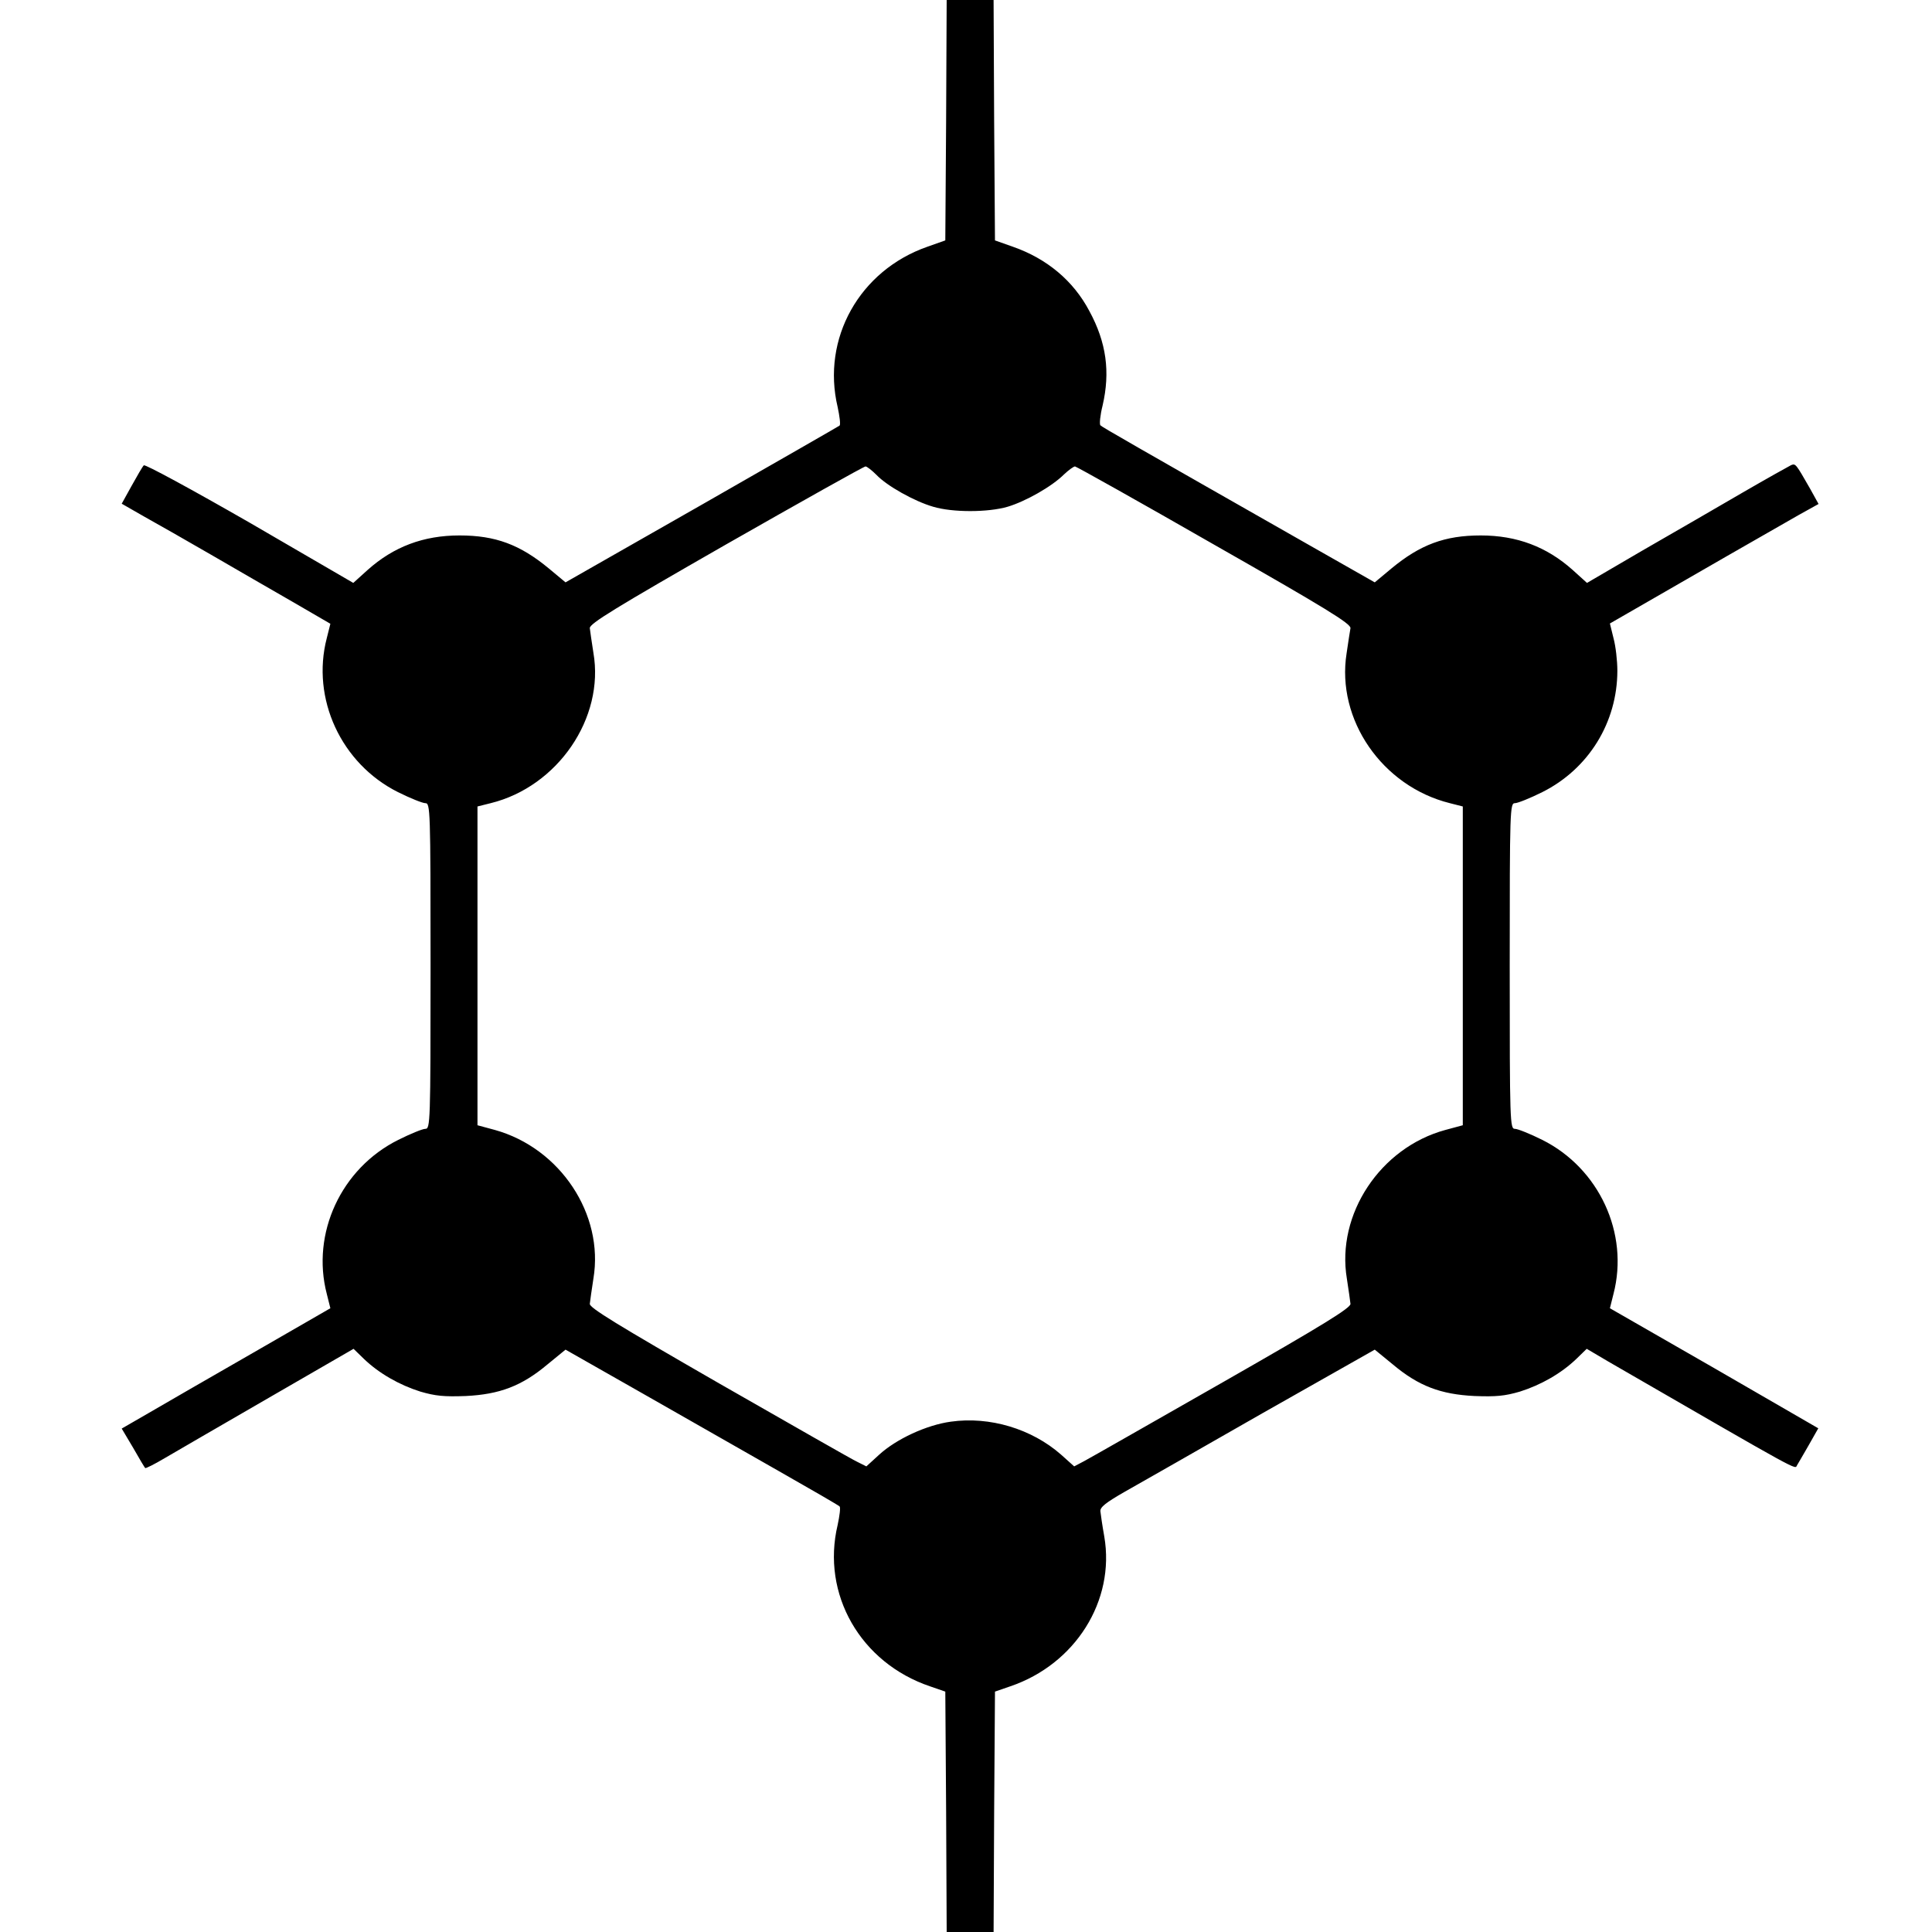
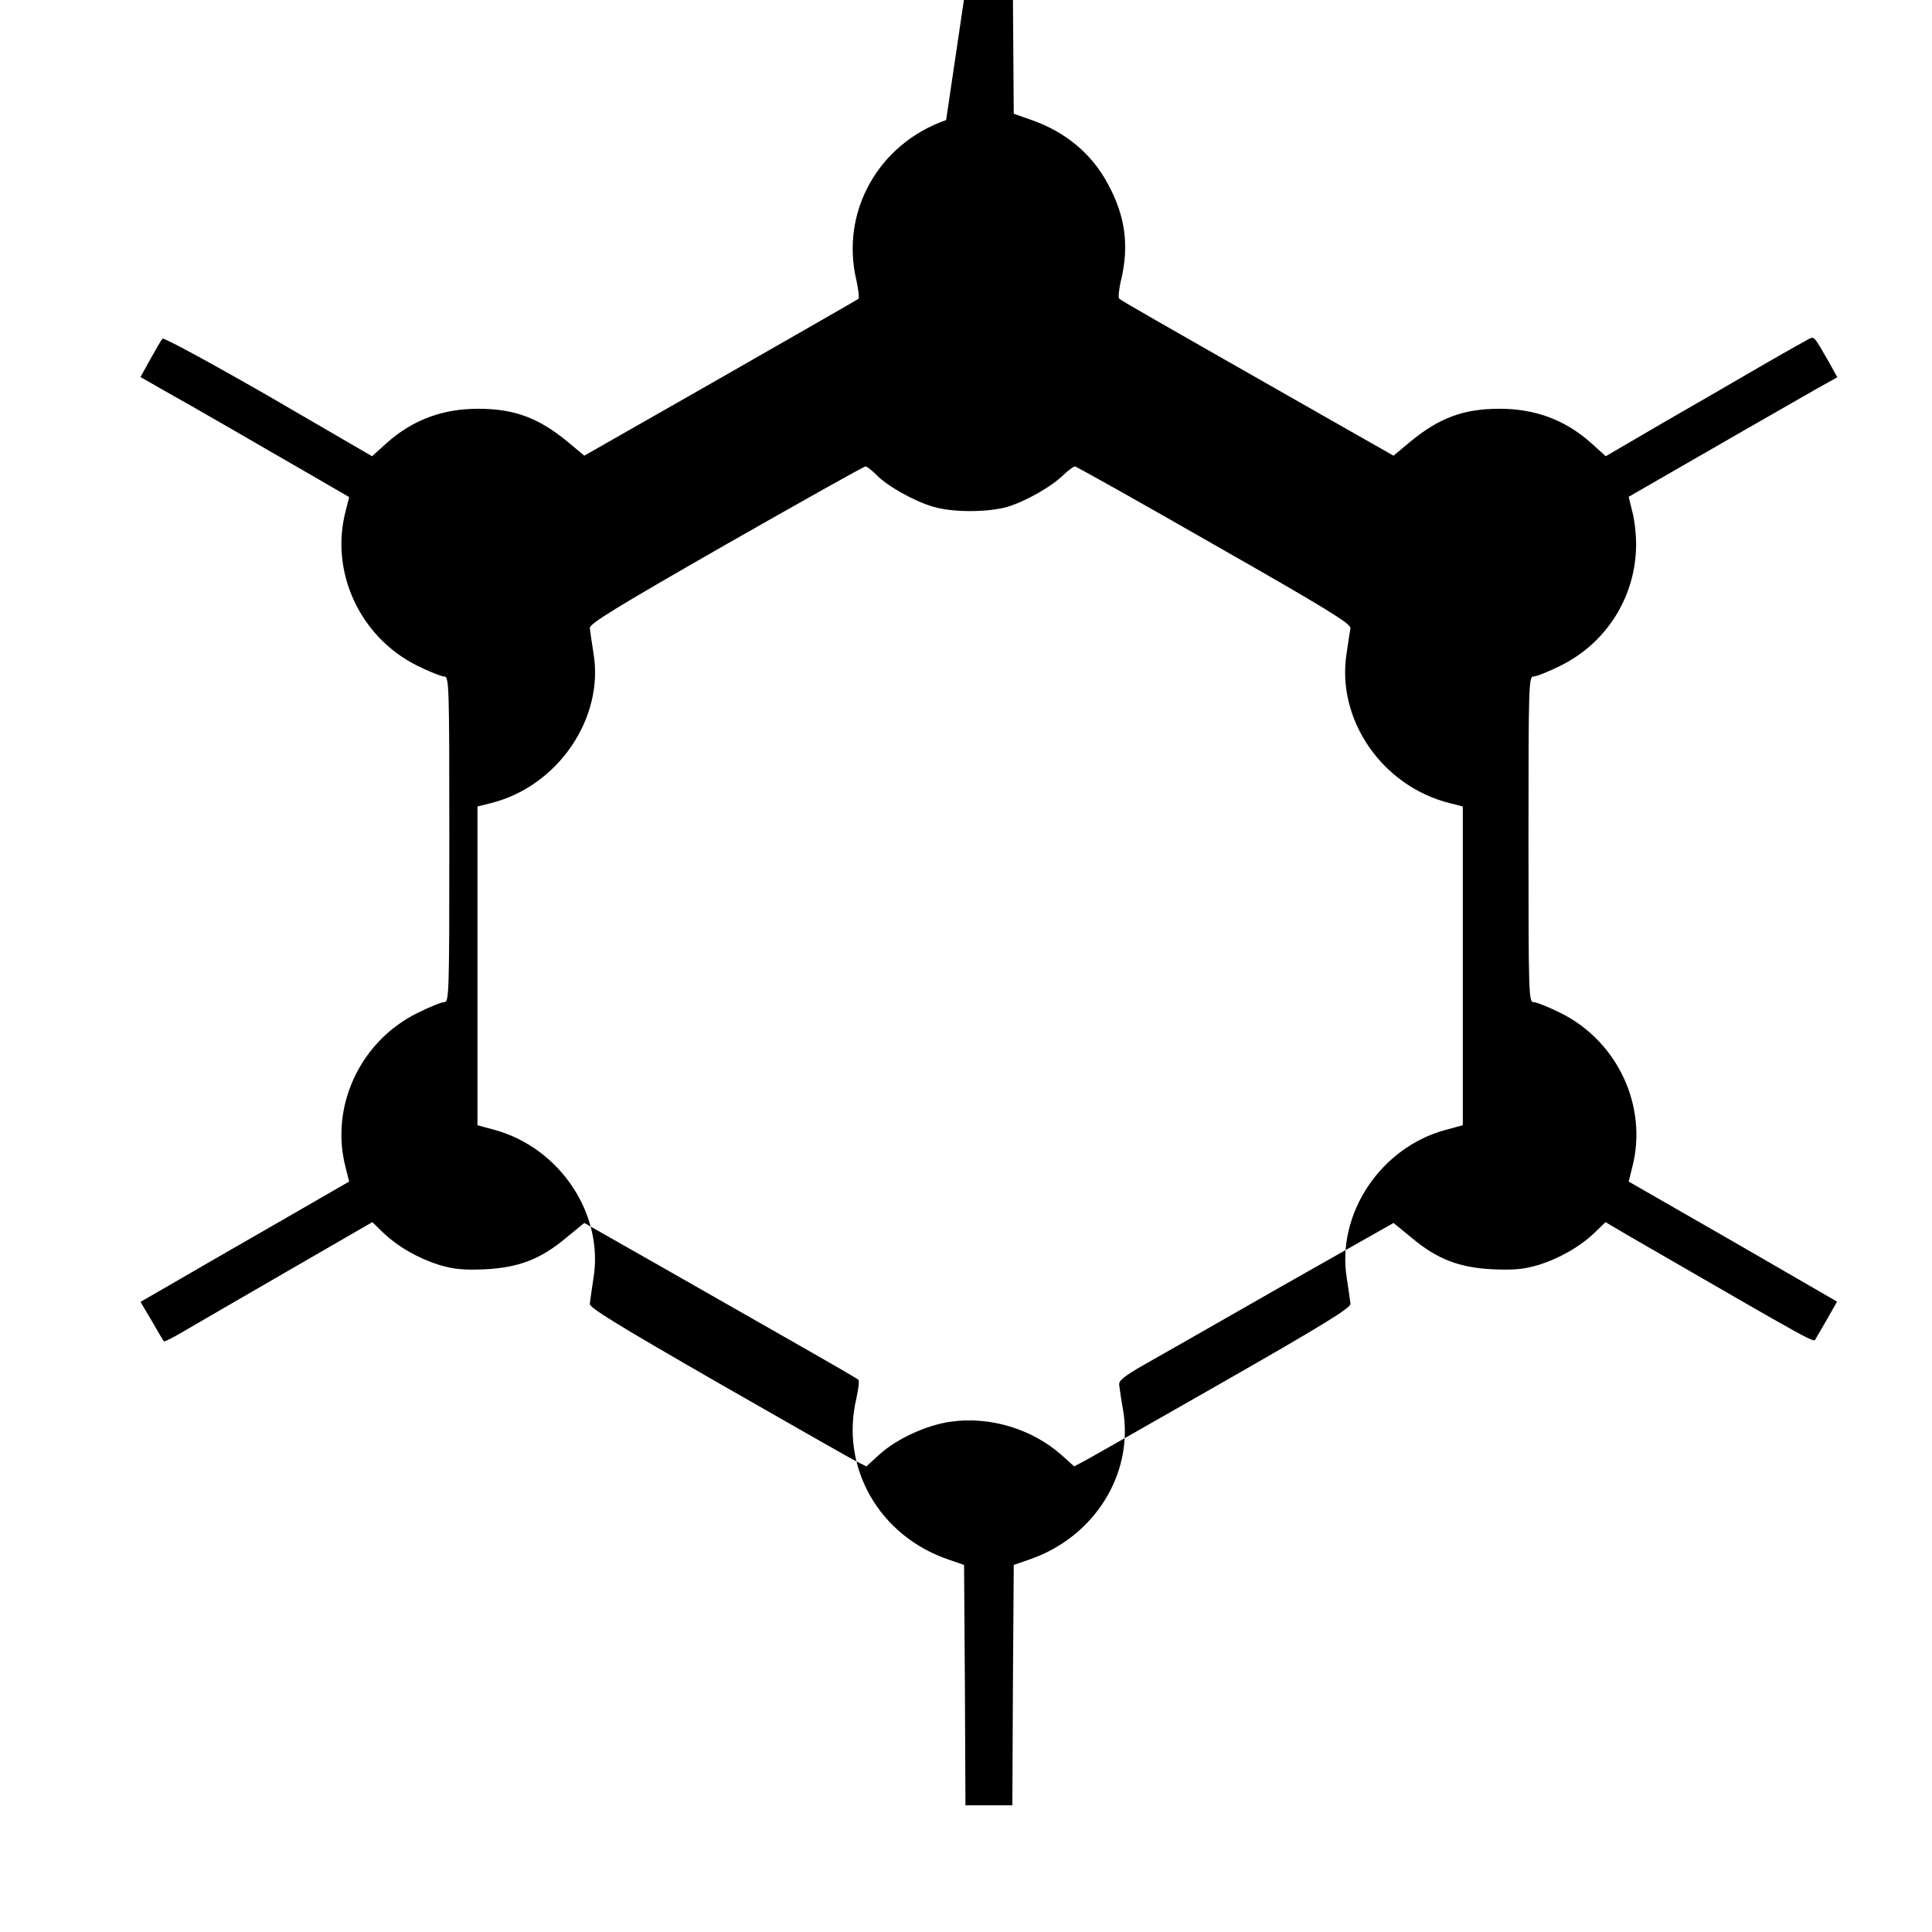
<svg xmlns="http://www.w3.org/2000/svg" version="1.0" width="700pt" height="700pt" viewBox="0 0 700 700" preserveAspectRatio="xMidYMid meet">
  <g transform="translate(0,700) scale(0.1,-0.1)" fill="#000000" stroke="none">
-     <path d="M3428 6565 l-3 -436 -65 -23 c-246 -86 -384 -333 -325 -581 7 -33 11 -63 7 -67 -4 -3 -229 -132 -500 -287 l-493 -281 -60 50 c-105 87 -194 120 -324 120 -131 0 -239 -41 -333 -125 l-52 -47 -375 218 c-209 120 -380 213 -384 208 -5 -5 -24 -38 -44 -74 l-36 -65 82 -47 c45 -25 154 -87 242 -138 88 -51 221 -128 296 -171 l136 -79 -13 -52 c-57 -219 52 -455 258 -558 44 -22 89 -40 99 -40 18 0 19 -19 19 -590 0 -571 -1 -590 -19 -590 -10 0 -54 -18 -98 -40 -207 -103 -316 -339 -259 -558 l13 -52 -281 -162 c-155 -89 -325 -187 -378 -218 l-97 -56 41 -69 c22 -39 42 -72 44 -74 2 -2 34 14 71 36 37 22 207 120 376 218 l308 178 37 -36 c55 -53 129 -95 205 -119 55 -16 86 -19 165 -16 122 6 202 36 295 114 l66 54 278 -158 c153 -87 375 -214 493 -281 118 -67 218 -125 222 -129 4 -4 0 -34 -7 -67 -60 -251 83 -500 335 -585 l55 -19 3 -435 2 -436 85 0 85 0 2 436 3 435 55 19 c236 80 381 310 341 543 -7 39 -13 81 -14 91 -2 15 20 32 88 71 50 28 274 156 498 284 l408 231 66 -54 c93 -78 173 -108 295 -114 79 -3 110 0 165 16 76 24 150 66 205 119 l37 36 78 -46 c713 -412 675 -391 684 -376 5 8 24 41 43 74 l34 60 -377 218 -378 217 13 52 c57 219 -52 455 -258 558 -44 22 -89 40 -99 40 -18 0 -19 19 -19 590 0 571 1 590 19 590 10 0 55 18 99 40 168 84 272 253 272 440 0 36 -6 89 -14 118 l-13 53 66 38 c199 115 556 320 618 355 l72 40 -31 56 c-51 89 -52 91 -68 85 -8 -4 -87 -48 -175 -99 -88 -51 -251 -146 -363 -210 l-202 -118 -52 47 c-94 84 -202 125 -333 125 -130 0 -219 -33 -324 -120 l-60 -50 -248 141 c-629 358 -739 421 -746 428 -4 4 -1 36 8 72 28 121 14 228 -48 342 -58 110 -154 190 -277 233 l-65 23 -3 436 -2 435 -85 0 -85 0 -2 -435z m-252 -1286 c37 -39 136 -95 205 -115 70 -21 198 -21 270 0 64 19 160 73 204 117 17 16 35 29 40 29 6 -1 233 -128 505 -284 404 -230 495 -286 493 -302 -2 -10 -8 -51 -14 -91 -38 -240 129 -482 374 -543 l47 -12 0 -578 0 -577 -63 -17 c-236 -64 -396 -306 -357 -539 6 -40 12 -80 13 -91 2 -14 -96 -75 -464 -285 -256 -146 -482 -275 -501 -285 l-36 -19 -48 43 c-106 93 -258 139 -399 119 -88 -12 -198 -63 -260 -120 l-46 -42 -32 16 c-18 8 -243 137 -502 285 -370 213 -470 274 -468 288 1 11 7 51 13 91 39 233 -120 473 -357 539 l-63 17 0 577 0 578 48 12 c243 60 413 309 372 545 -6 39 -12 79 -13 89 -2 16 95 75 493 303 272 155 500 283 506 283 5 0 23 -14 40 -31z" />
+     <path d="M3428 6565 c-246 -86 -384 -333 -325 -581 7 -33 11 -63 7 -67 -4 -3 -229 -132 -500 -287 l-493 -281 -60 50 c-105 87 -194 120 -324 120 -131 0 -239 -41 -333 -125 l-52 -47 -375 218 c-209 120 -380 213 -384 208 -5 -5 -24 -38 -44 -74 l-36 -65 82 -47 c45 -25 154 -87 242 -138 88 -51 221 -128 296 -171 l136 -79 -13 -52 c-57 -219 52 -455 258 -558 44 -22 89 -40 99 -40 18 0 19 -19 19 -590 0 -571 -1 -590 -19 -590 -10 0 -54 -18 -98 -40 -207 -103 -316 -339 -259 -558 l13 -52 -281 -162 c-155 -89 -325 -187 -378 -218 l-97 -56 41 -69 c22 -39 42 -72 44 -74 2 -2 34 14 71 36 37 22 207 120 376 218 l308 178 37 -36 c55 -53 129 -95 205 -119 55 -16 86 -19 165 -16 122 6 202 36 295 114 l66 54 278 -158 c153 -87 375 -214 493 -281 118 -67 218 -125 222 -129 4 -4 0 -34 -7 -67 -60 -251 83 -500 335 -585 l55 -19 3 -435 2 -436 85 0 85 0 2 436 3 435 55 19 c236 80 381 310 341 543 -7 39 -13 81 -14 91 -2 15 20 32 88 71 50 28 274 156 498 284 l408 231 66 -54 c93 -78 173 -108 295 -114 79 -3 110 0 165 16 76 24 150 66 205 119 l37 36 78 -46 c713 -412 675 -391 684 -376 5 8 24 41 43 74 l34 60 -377 218 -378 217 13 52 c57 219 -52 455 -258 558 -44 22 -89 40 -99 40 -18 0 -19 19 -19 590 0 571 1 590 19 590 10 0 55 18 99 40 168 84 272 253 272 440 0 36 -6 89 -14 118 l-13 53 66 38 c199 115 556 320 618 355 l72 40 -31 56 c-51 89 -52 91 -68 85 -8 -4 -87 -48 -175 -99 -88 -51 -251 -146 -363 -210 l-202 -118 -52 47 c-94 84 -202 125 -333 125 -130 0 -219 -33 -324 -120 l-60 -50 -248 141 c-629 358 -739 421 -746 428 -4 4 -1 36 8 72 28 121 14 228 -48 342 -58 110 -154 190 -277 233 l-65 23 -3 436 -2 435 -85 0 -85 0 -2 -435z m-252 -1286 c37 -39 136 -95 205 -115 70 -21 198 -21 270 0 64 19 160 73 204 117 17 16 35 29 40 29 6 -1 233 -128 505 -284 404 -230 495 -286 493 -302 -2 -10 -8 -51 -14 -91 -38 -240 129 -482 374 -543 l47 -12 0 -578 0 -577 -63 -17 c-236 -64 -396 -306 -357 -539 6 -40 12 -80 13 -91 2 -14 -96 -75 -464 -285 -256 -146 -482 -275 -501 -285 l-36 -19 -48 43 c-106 93 -258 139 -399 119 -88 -12 -198 -63 -260 -120 l-46 -42 -32 16 c-18 8 -243 137 -502 285 -370 213 -470 274 -468 288 1 11 7 51 13 91 39 233 -120 473 -357 539 l-63 17 0 577 0 578 48 12 c243 60 413 309 372 545 -6 39 -12 79 -13 89 -2 16 95 75 493 303 272 155 500 283 506 283 5 0 23 -14 40 -31z" />
  </g>
</svg>